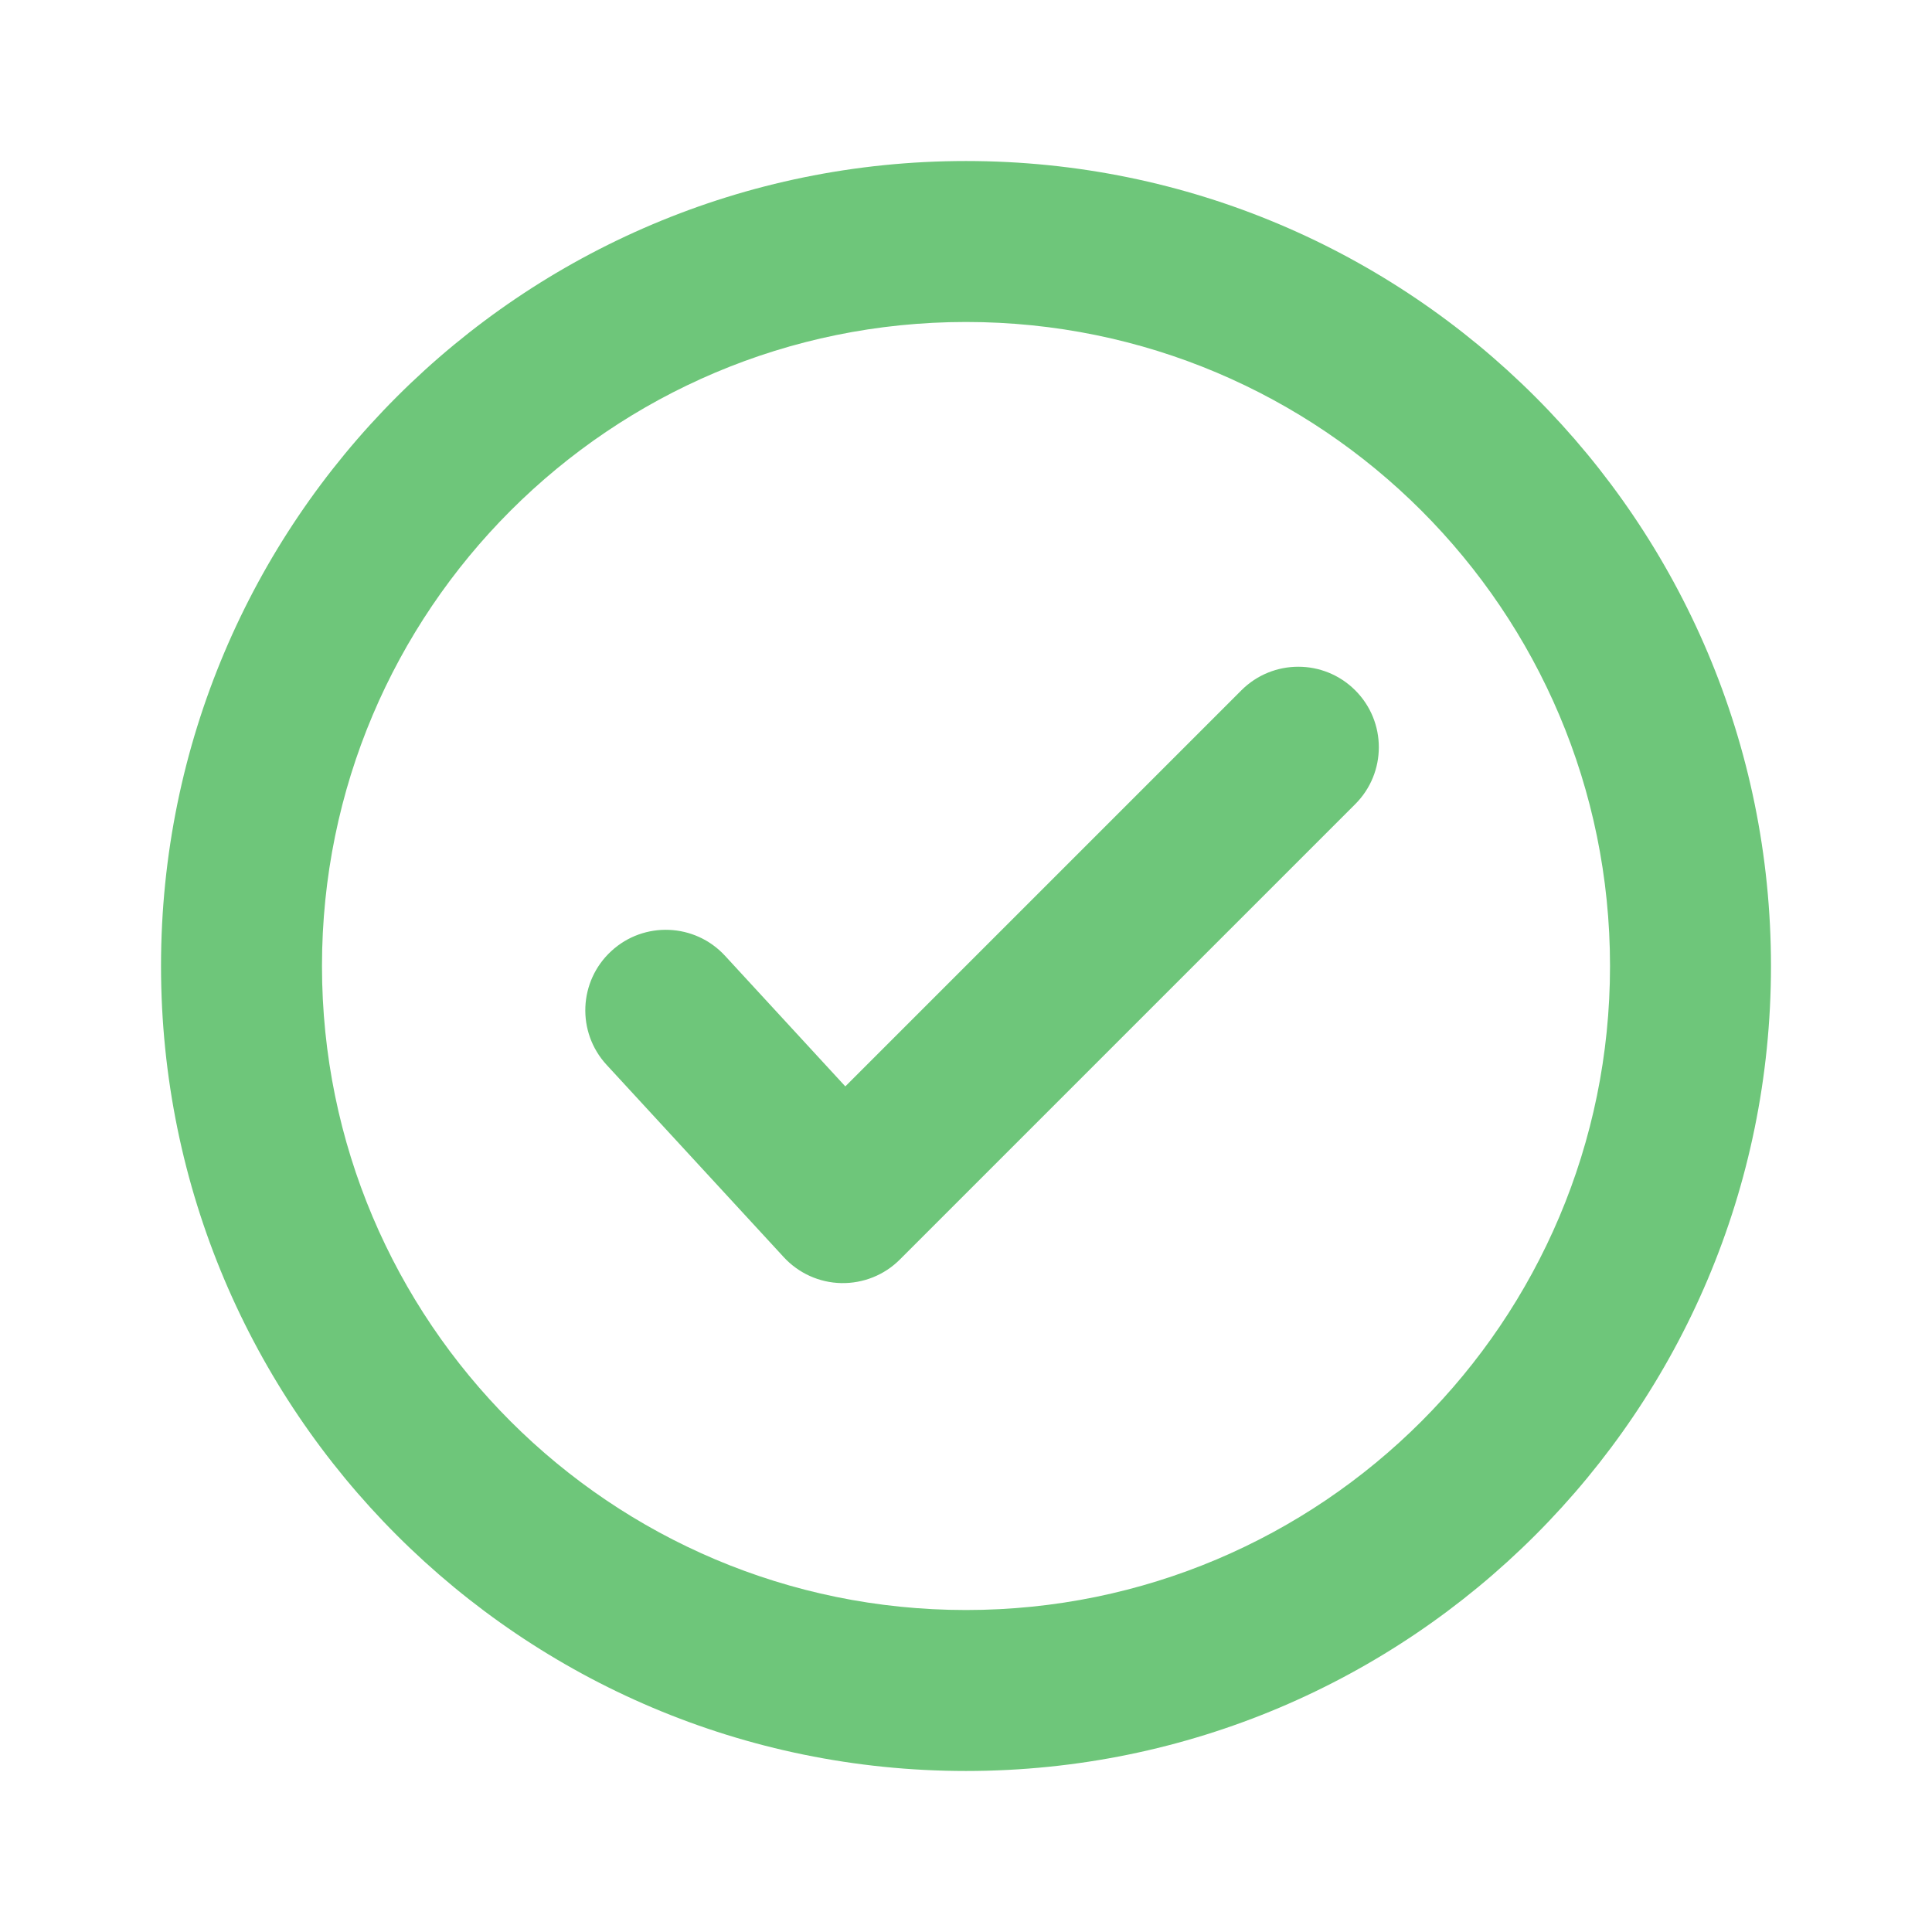
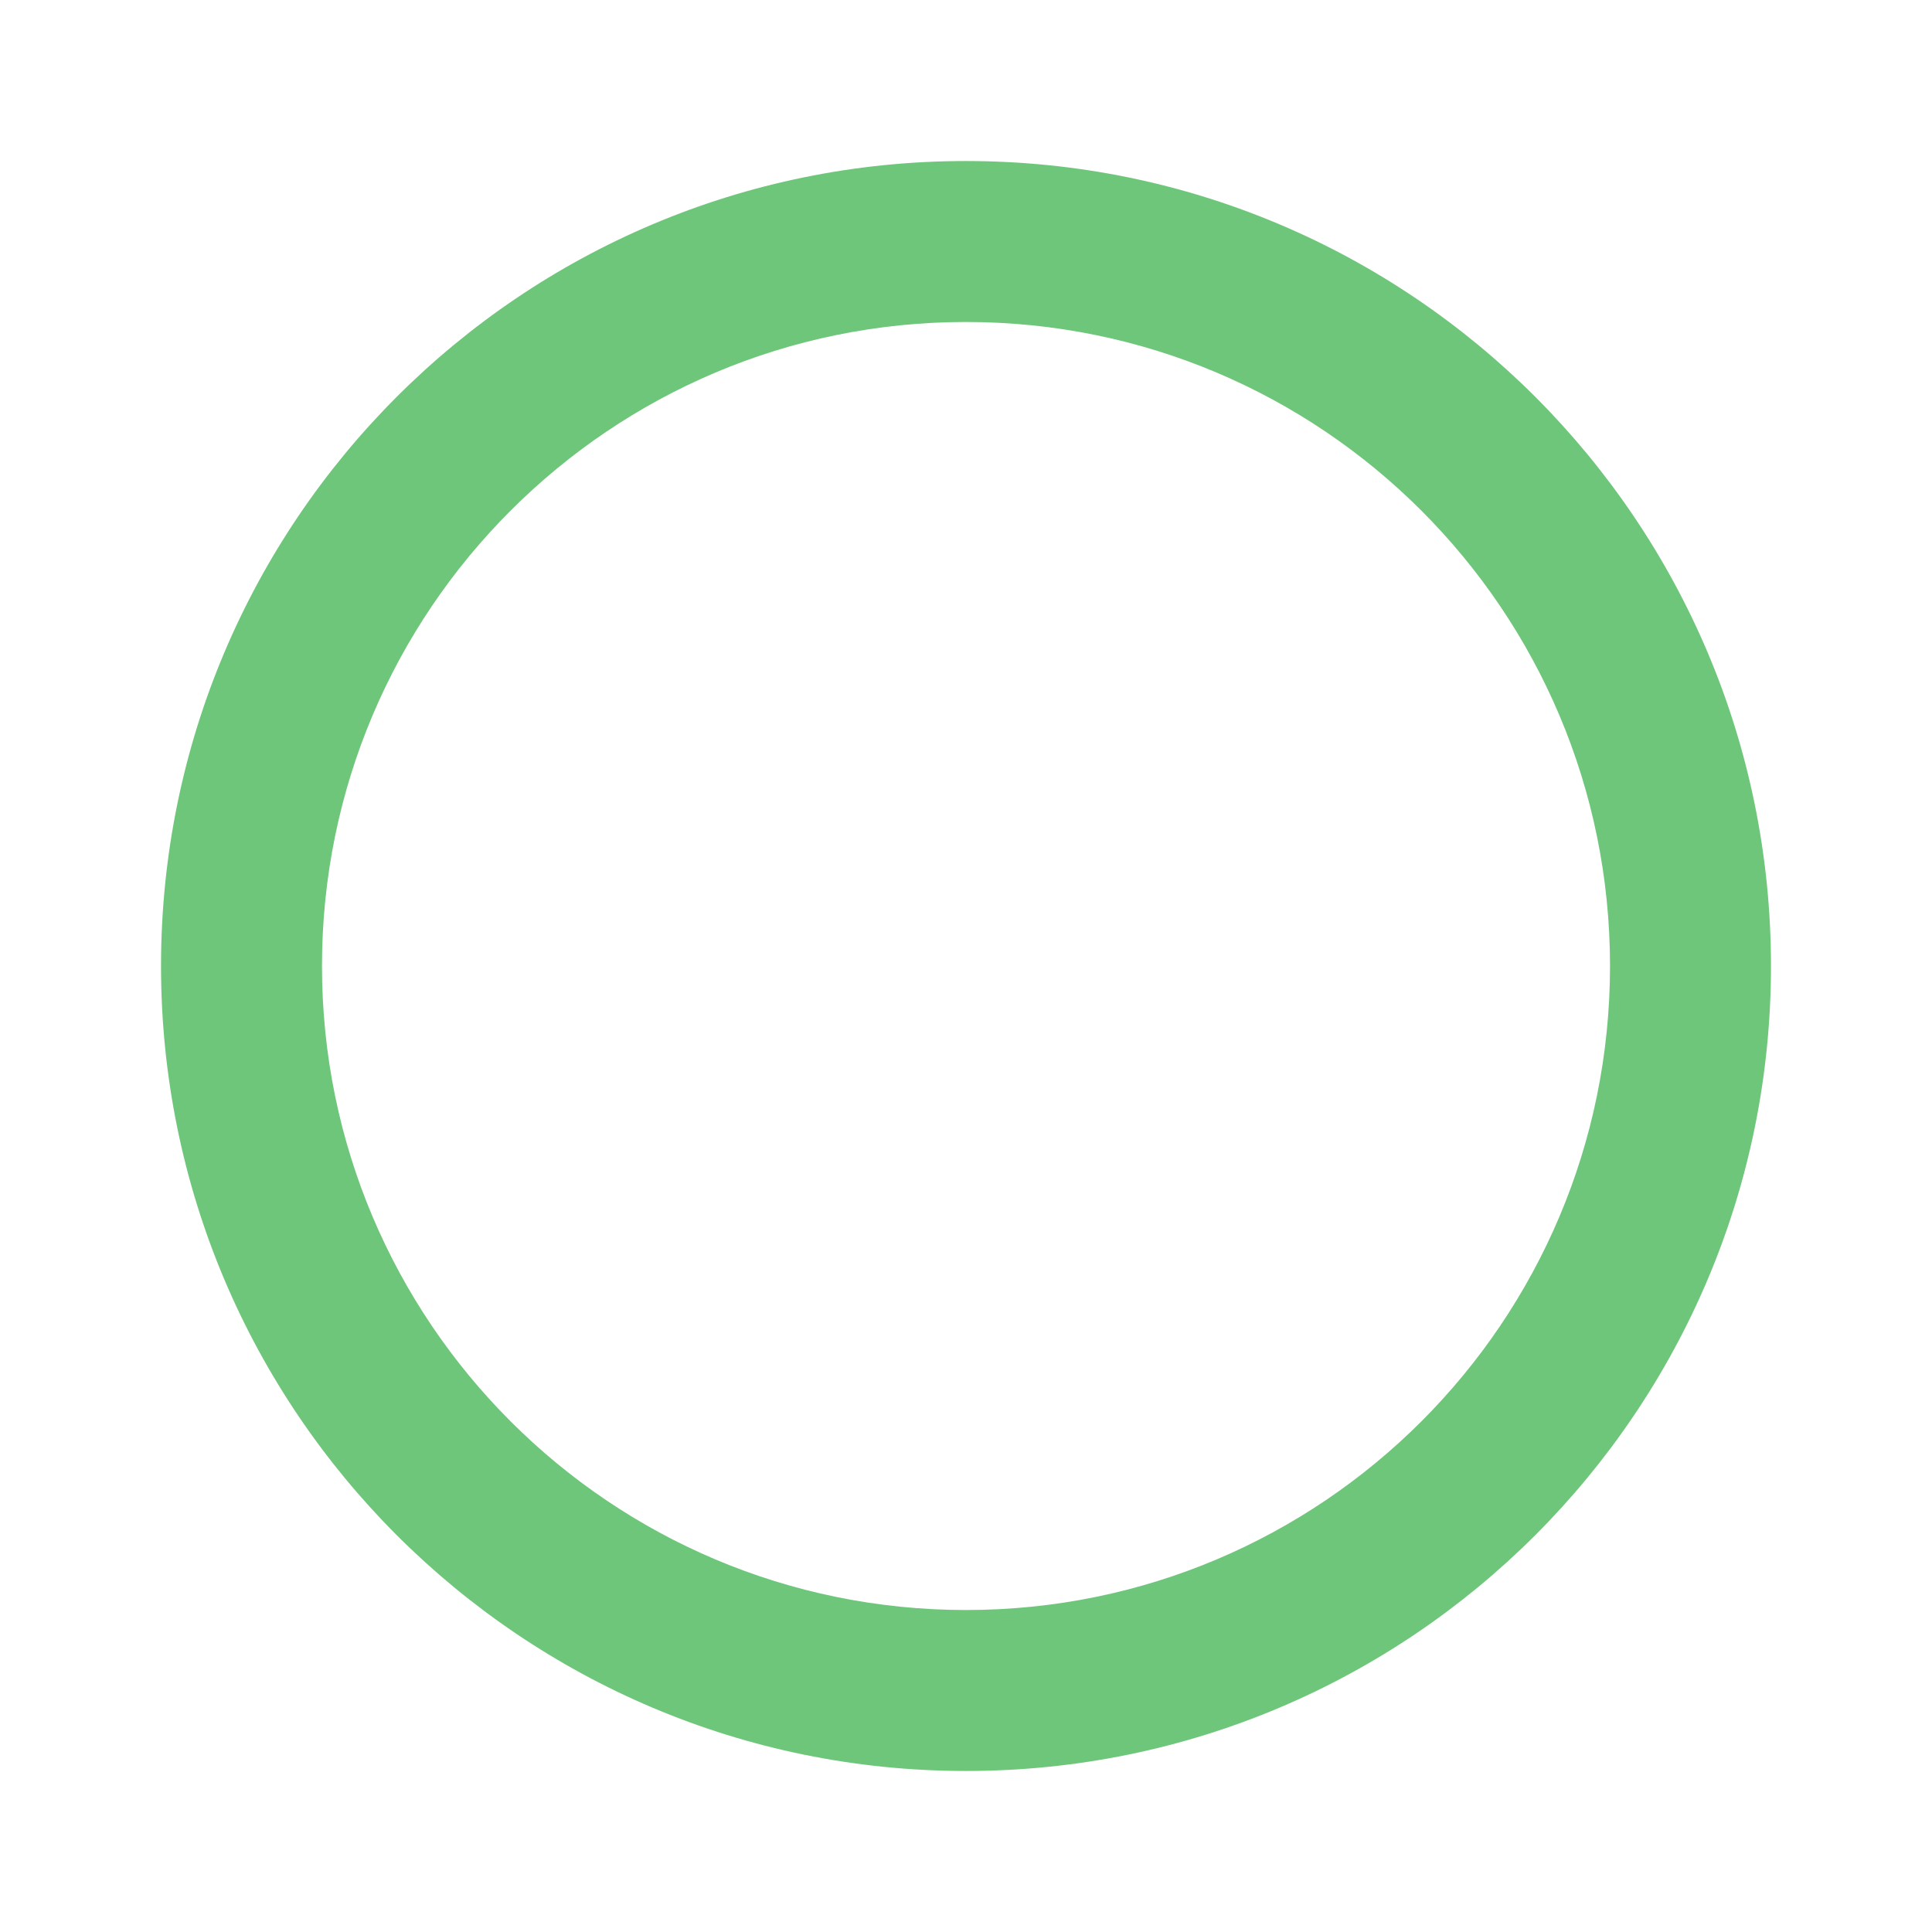
<svg xmlns="http://www.w3.org/2000/svg" width="32" height="32" viewBox="0 0 32 32" fill="none">
  <path fill-rule="evenodd" clip-rule="evenodd" d="M16 26.667C21.891 26.667 26.667 21.891 26.667 16C26.667 10.109 21.891 5.333 16 5.333C10.109 5.333 5.333 10.109 5.333 16C5.333 21.891 10.109 26.667 16 26.667ZM29.333 16C29.333 23.364 23.364 29.333 16 29.333C8.636 29.333 2.667 23.364 2.667 16C2.667 8.636 8.636 2.667 16 2.667C23.364 2.667 29.333 8.636 29.333 16Z" fill="#6EC67A" />
-   <path fill-rule="evenodd" clip-rule="evenodd" d="M13.934 21.252C14.297 21.259 14.648 21.119 14.904 20.862L22.447 13.319C22.968 12.799 22.968 11.954 22.447 11.434C21.926 10.913 21.082 10.913 20.561 11.434L14.001 17.994L12.009 15.831C11.51 15.289 10.666 15.254 10.125 15.753C9.583 16.252 9.548 17.095 10.047 17.637L12.981 20.822C13.227 21.089 13.571 21.245 13.934 21.252Z" fill="#6EC67A" />
</svg>